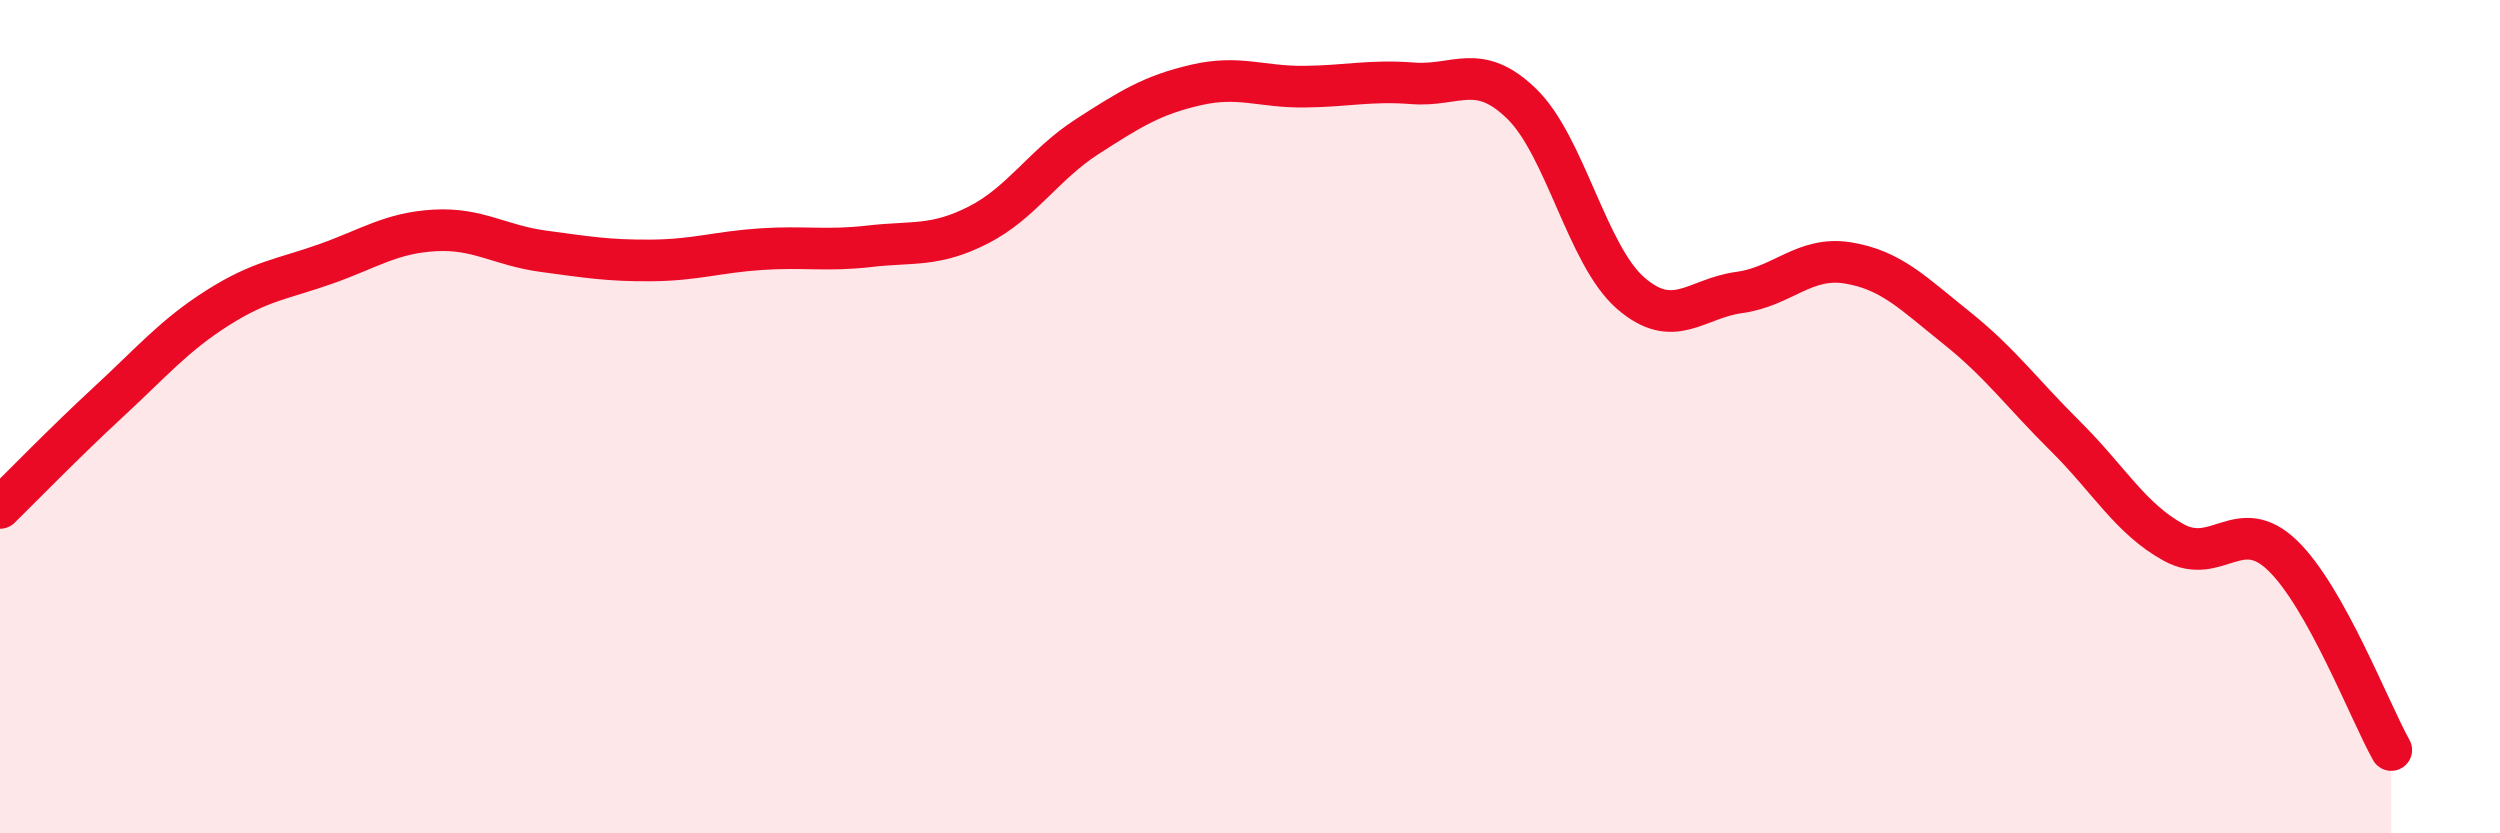
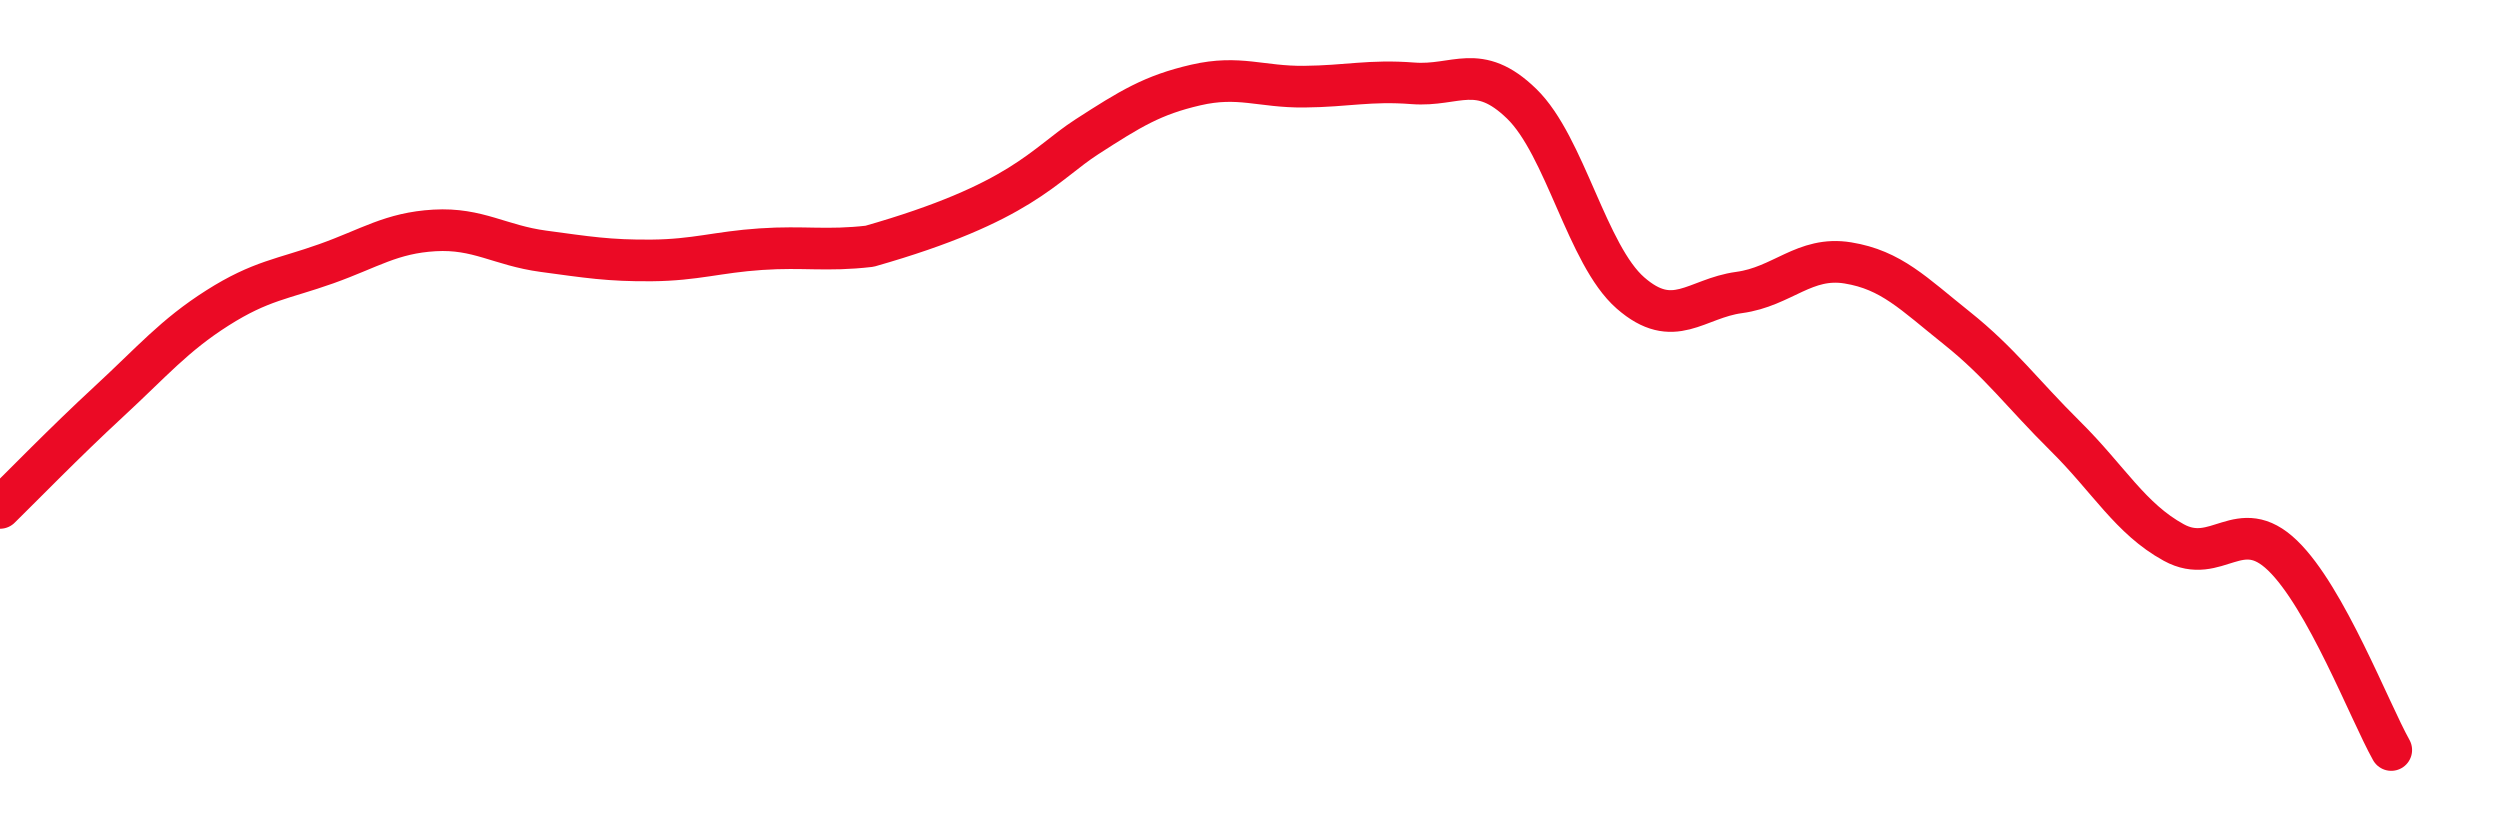
<svg xmlns="http://www.w3.org/2000/svg" width="60" height="20" viewBox="0 0 60 20">
-   <path d="M 0,12.19 C 0.52,11.68 1.57,10.6 2.61,9.64 C 3.65,8.68 4.18,8.05 5.22,7.39 C 6.26,6.73 6.79,6.7 7.83,6.33 C 8.87,5.96 9.39,5.59 10.43,5.53 C 11.47,5.47 12,5.89 13.04,6.03 C 14.08,6.17 14.61,6.26 15.65,6.25 C 16.69,6.24 17.22,6.05 18.26,5.98 C 19.3,5.91 19.83,6.03 20.87,5.91 C 21.91,5.79 22.44,5.93 23.48,5.4 C 24.52,4.87 25.05,3.95 26.09,3.28 C 27.13,2.61 27.66,2.28 28.7,2.04 C 29.74,1.8 30.26,2.09 31.3,2.08 C 32.34,2.07 32.87,1.92 33.91,2 C 34.95,2.08 35.48,1.48 36.52,2.49 C 37.56,3.5 38.09,6.12 39.13,7.03 C 40.17,7.94 40.7,7.16 41.74,7.02 C 42.78,6.88 43.31,6.14 44.35,6.31 C 45.39,6.48 45.92,7.04 46.96,7.87 C 48,8.7 48.53,9.44 49.57,10.47 C 50.61,11.5 51.13,12.45 52.17,13.02 C 53.21,13.59 53.74,12.33 54.78,13.33 C 55.82,14.33 56.87,17.07 57.39,18L57.39 20L0 20Z" fill="#EB0A25" opacity="0.1" stroke-linecap="round" stroke-linejoin="round" />
-   <path d="M 0,12.19 C 0.52,11.68 1.57,10.6 2.61,9.64 C 3.65,8.68 4.18,8.05 5.22,7.39 C 6.26,6.73 6.79,6.7 7.83,6.33 C 8.87,5.96 9.39,5.59 10.43,5.53 C 11.47,5.47 12,5.89 13.04,6.03 C 14.08,6.17 14.61,6.26 15.65,6.25 C 16.69,6.24 17.22,6.05 18.26,5.98 C 19.3,5.91 19.83,6.03 20.87,5.91 C 21.91,5.79 22.44,5.93 23.48,5.4 C 24.52,4.87 25.05,3.95 26.09,3.28 C 27.13,2.61 27.66,2.28 28.7,2.04 C 29.74,1.8 30.26,2.09 31.3,2.08 C 32.34,2.07 32.87,1.92 33.91,2 C 34.95,2.08 35.48,1.48 36.52,2.49 C 37.56,3.5 38.09,6.12 39.13,7.03 C 40.17,7.94 40.7,7.16 41.74,7.02 C 42.78,6.88 43.31,6.14 44.35,6.31 C 45.39,6.48 45.92,7.04 46.96,7.87 C 48,8.7 48.53,9.44 49.57,10.47 C 50.61,11.5 51.13,12.45 52.17,13.02 C 53.21,13.59 53.74,12.33 54.78,13.33 C 55.82,14.33 56.87,17.07 57.39,18" stroke="#EB0A25" stroke-width="1" fill="none" stroke-linecap="round" stroke-linejoin="round" />
+   <path d="M 0,12.19 C 0.52,11.68 1.57,10.6 2.61,9.64 C 3.65,8.68 4.18,8.05 5.22,7.39 C 6.26,6.73 6.79,6.7 7.83,6.33 C 8.87,5.96 9.39,5.59 10.43,5.53 C 11.47,5.47 12,5.89 13.04,6.03 C 14.08,6.17 14.61,6.26 15.65,6.25 C 16.69,6.24 17.22,6.05 18.26,5.98 C 19.3,5.91 19.83,6.03 20.87,5.91 C 24.52,4.87 25.05,3.95 26.09,3.28 C 27.13,2.61 27.66,2.28 28.7,2.04 C 29.74,1.8 30.26,2.09 31.3,2.08 C 32.34,2.07 32.87,1.92 33.91,2 C 34.95,2.08 35.48,1.48 36.52,2.49 C 37.56,3.5 38.09,6.12 39.13,7.03 C 40.17,7.94 40.7,7.16 41.74,7.02 C 42.78,6.88 43.31,6.14 44.35,6.31 C 45.39,6.48 45.92,7.04 46.96,7.87 C 48,8.7 48.53,9.44 49.57,10.47 C 50.61,11.5 51.13,12.45 52.17,13.02 C 53.21,13.59 53.74,12.33 54.78,13.33 C 55.82,14.33 56.87,17.07 57.39,18" stroke="#EB0A25" stroke-width="1" fill="none" stroke-linecap="round" stroke-linejoin="round" />
</svg>